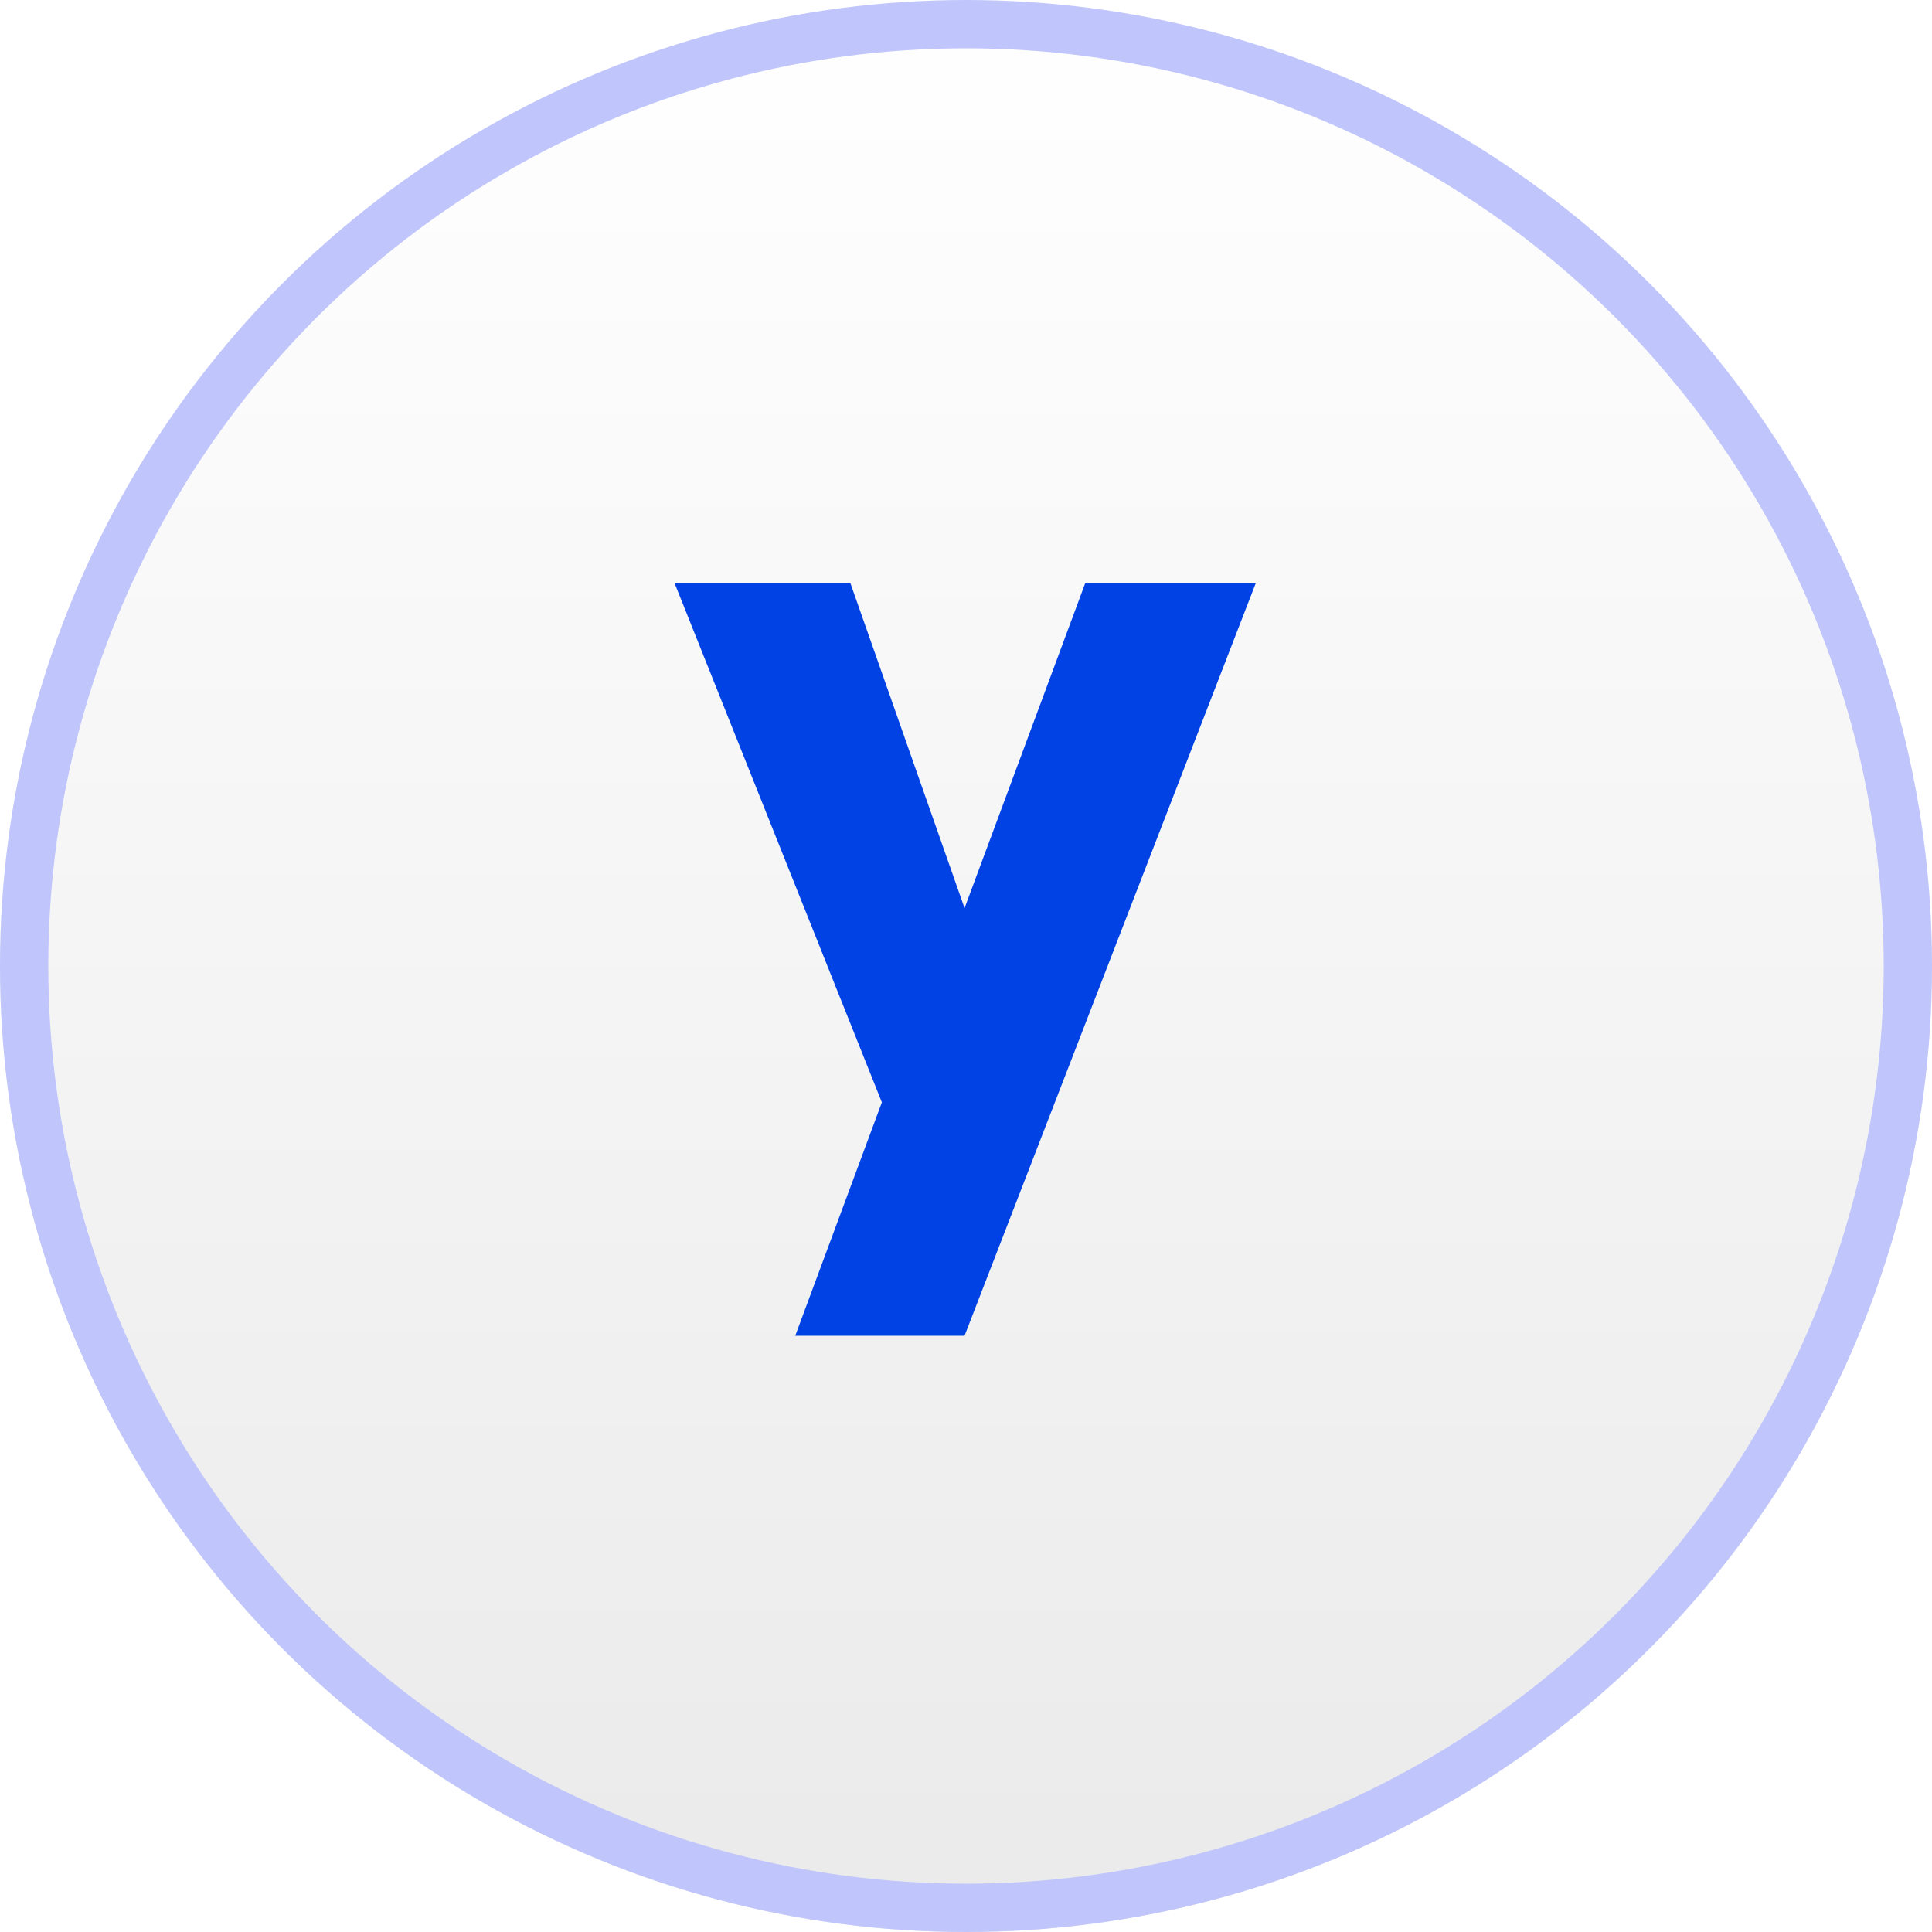
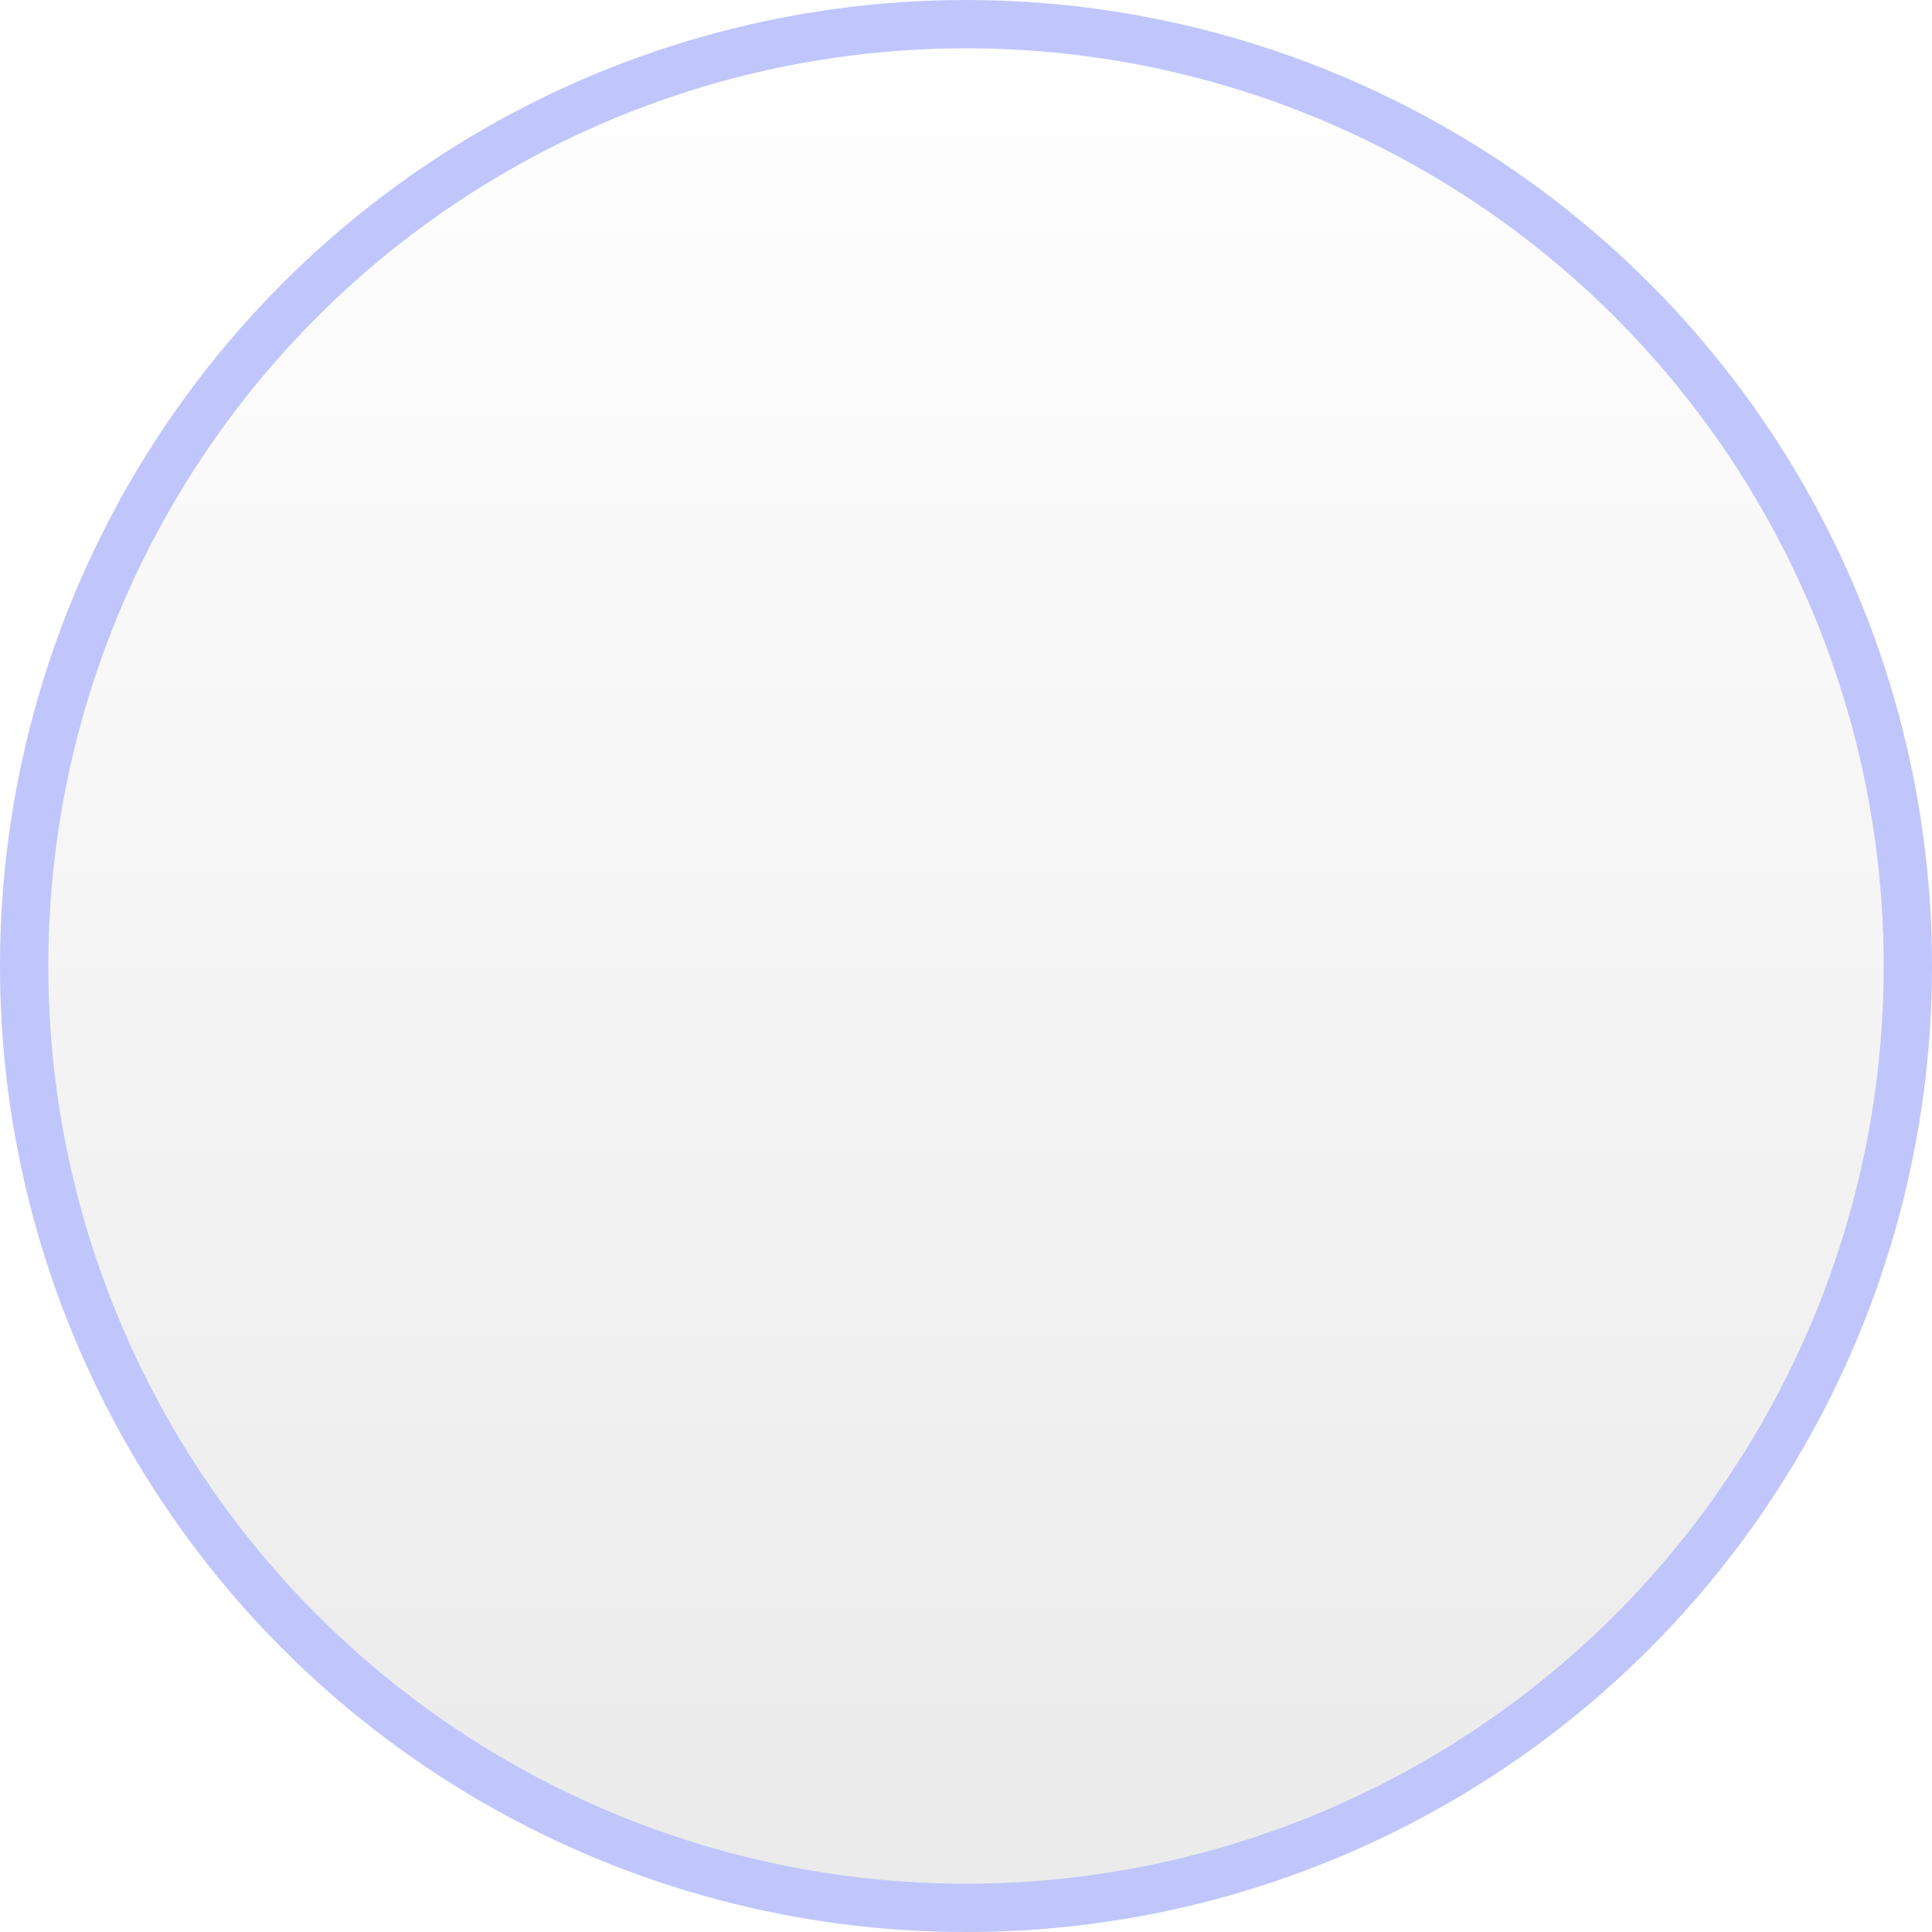
<svg xmlns="http://www.w3.org/2000/svg" width="40" height="40" viewBox="0 0 40 40" fill="none">
  <g filter="url(#filter0_ii_166_24883)">
    <circle cx="20" cy="20" r="20" fill="url(#paint0_linear_166_24883)" />
  </g>
  <circle cx="20" cy="20" r="19.5" stroke="#C0C6FC" />
-   <path fill-rule="evenodd" clip-rule="evenodd" d="M17.606 12.072L19.97 18.802L22.469 12.072H26L19.97 27.655H16.465L18.258 22.823L13.966 12.072H17.606Z" fill="#0042E4" />
  <defs>
    <filter id="filter0_ii_166_24883" x="0" y="-1.209" width="40" height="42.418" filterUnits="userSpaceOnUse" color-interpolation-filters="sRGB">
      <feFlood flood-opacity="0" result="BackgroundImageFix" />
      <feBlend mode="normal" in="SourceGraphic" in2="BackgroundImageFix" result="shape" />
      <feColorMatrix in="SourceAlpha" type="matrix" values="0 0 0 0 0 0 0 0 0 0 0 0 0 0 0 0 0 0 127 0" result="hardAlpha" />
      <feOffset dy="1.209" />
      <feGaussianBlur stdDeviation="0.604" />
      <feComposite in2="hardAlpha" operator="arithmetic" k2="-1" k3="1" />
      <feColorMatrix type="matrix" values="0 0 0 0 1 0 0 0 0 1 0 0 0 0 1 0 0 0 1 0" />
      <feBlend mode="normal" in2="shape" result="effect1_innerShadow_166_24883" />
      <feColorMatrix in="SourceAlpha" type="matrix" values="0 0 0 0 0 0 0 0 0 0 0 0 0 0 0 0 0 0 127 0" result="hardAlpha" />
      <feOffset dy="-1.209" />
      <feGaussianBlur stdDeviation="0.604" />
      <feComposite in2="hardAlpha" operator="arithmetic" k2="-1" k3="1" />
      <feColorMatrix type="matrix" values="0 0 0 0 0.895 0 0 0 0 0.895 0 0 0 0 0.895 0 0 0 1 0" />
      <feBlend mode="normal" in2="effect1_innerShadow_166_24883" result="effect2_innerShadow_166_24883" />
    </filter>
    <linearGradient id="paint0_linear_166_24883" x1="20" y1="0" x2="20" y2="40" gradientUnits="userSpaceOnUse">
      <stop stop-color="white" />
      <stop offset="1" stop-color="#EAEAEA" />
    </linearGradient>
  </defs>
</svg>